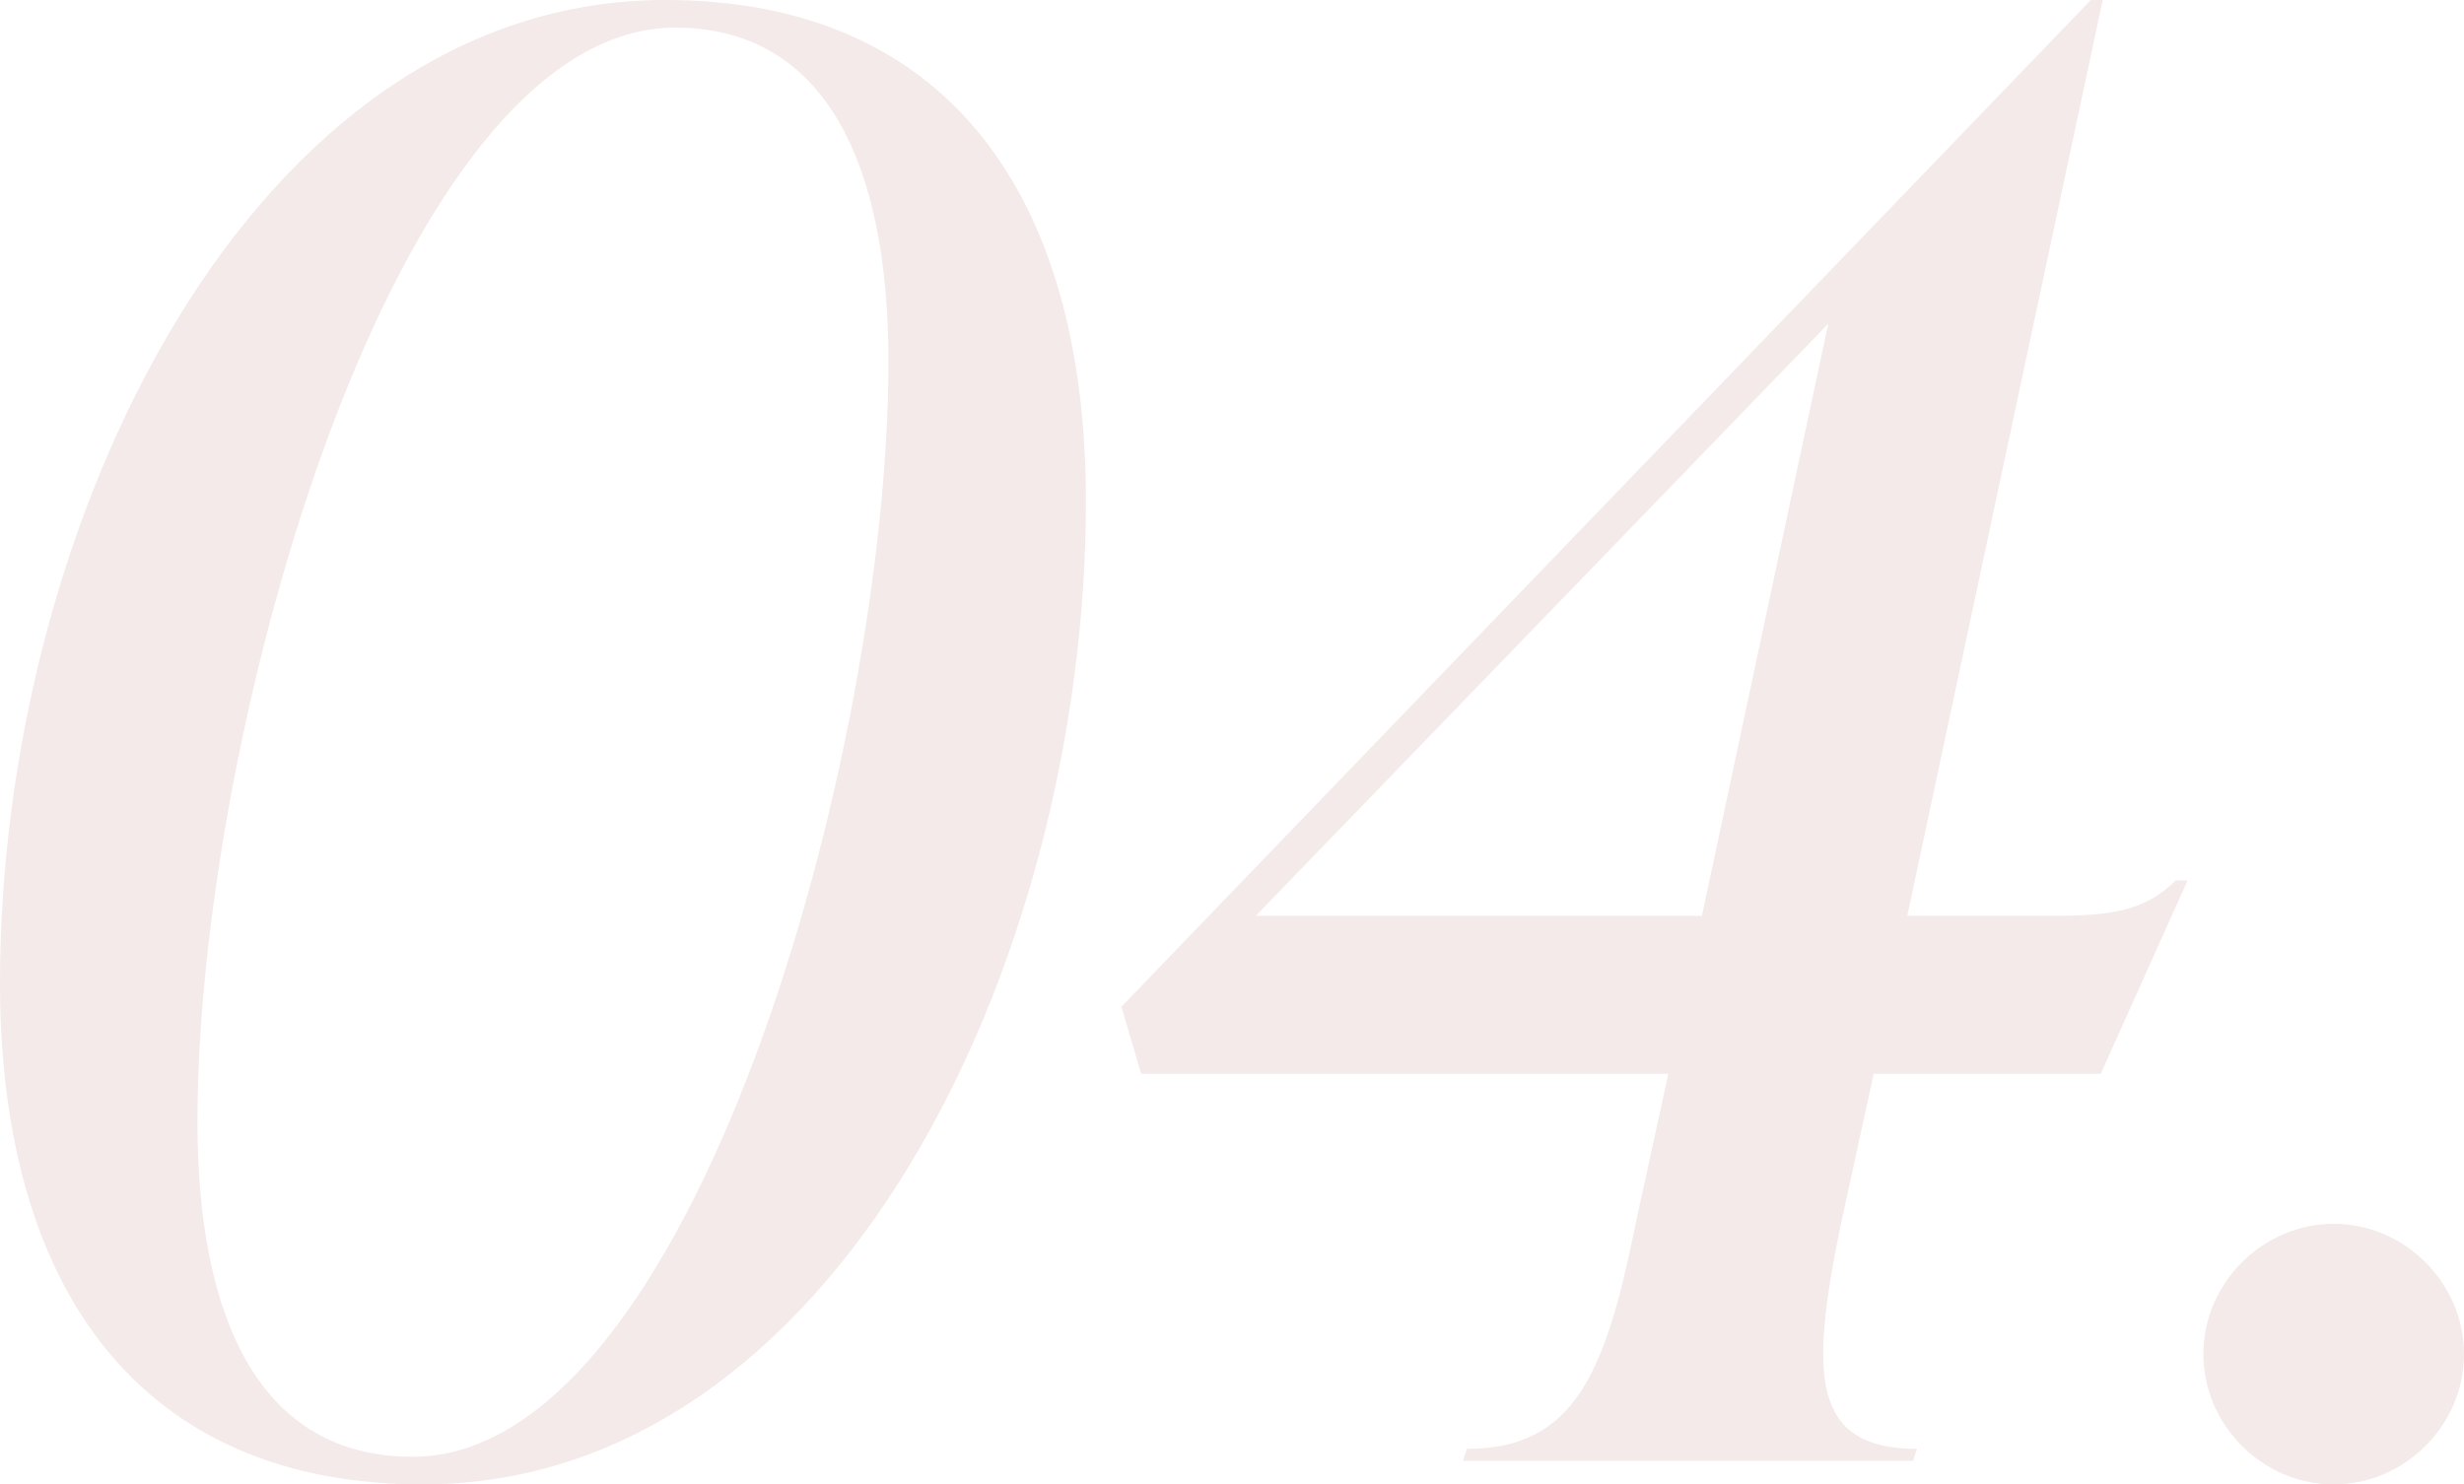
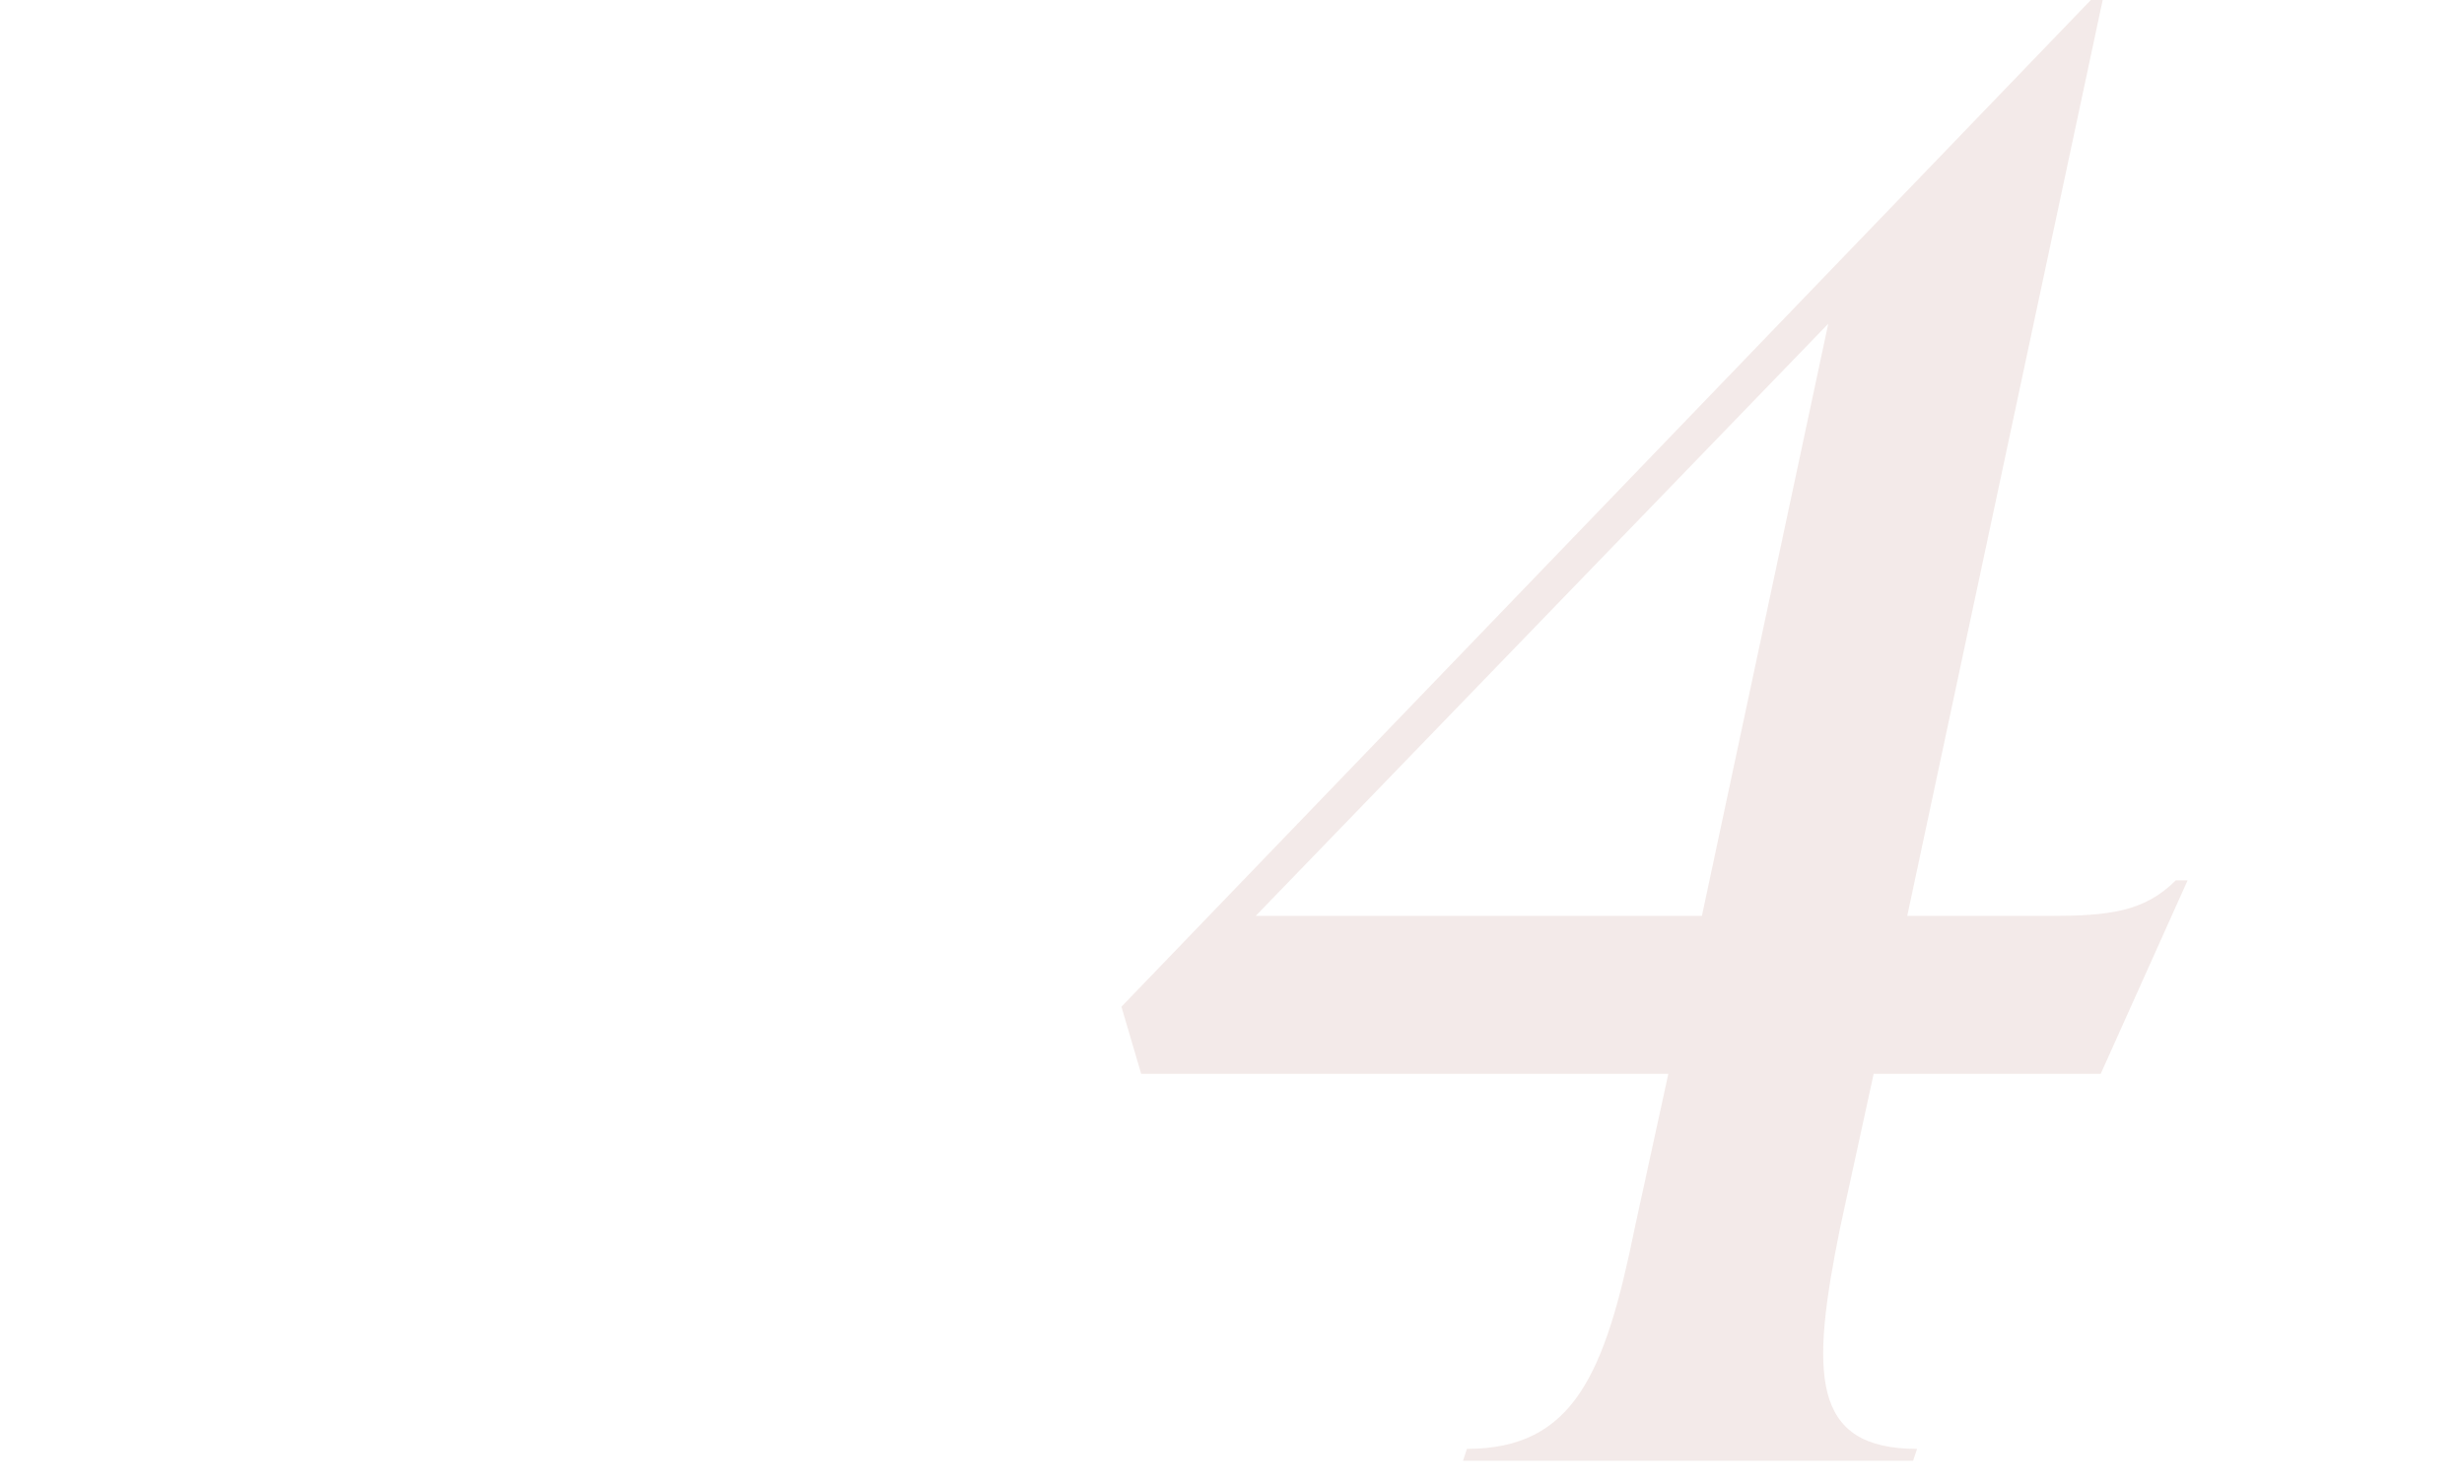
<svg xmlns="http://www.w3.org/2000/svg" id="_レイヤー_2" data-name="レイヤー 2" viewBox="0 0 62.4 37.6">
  <defs>
    <style>
      .cls-1 {
        fill: #e2cbc7;
        stroke-width: 0px;
      }

      .cls-2 {
        opacity: .4;
      }
    </style>
  </defs>
  <g id="txt">
    <g class="cls-2">
      <g>
-         <path class="cls-1" d="M0,24.9C0,13.2,6.4,0,16.85,0c7.1,0,10.65,4.9,10.65,12.7,0,11.7-6.35,24.9-16.8,24.9-7.1,0-10.7-4.9-10.7-12.7ZM22.5,9.15c0-5-1.6-8.45-5.4-8.45C10,.7,5,18.55,5,28.4c0,5.05,1.6,8.5,5.45,8.5,7.1,0,12.05-17.85,12.05-27.75Z" />
        <path class="cls-1" d="M47.45,27.2l-.85,3.9c-.75,3.7-.75,5.6,1.95,5.6l-.1.3h-11.4l.1-.3c2.7,0,3.5-1.9,4.25-5.6l.85-3.9h-13.35l-.5-1.7L52.95,0h.3l-4.95,23.2h3.6c1.5,0,2.4-.1,3.2-.9h.3l-2.2,4.9h-5.75ZM43.1,23.2l3.2-15-14.5,15h11.3Z" />
-         <path class="cls-1" d="M55.8,34.3c0-1.8,1.5-3.3,3.3-3.3s3.3,1.5,3.3,3.3-1.5,3.3-3.3,3.3-3.3-1.5-3.3-3.3Z" />
      </g>
    </g>
  </g>
</svg>